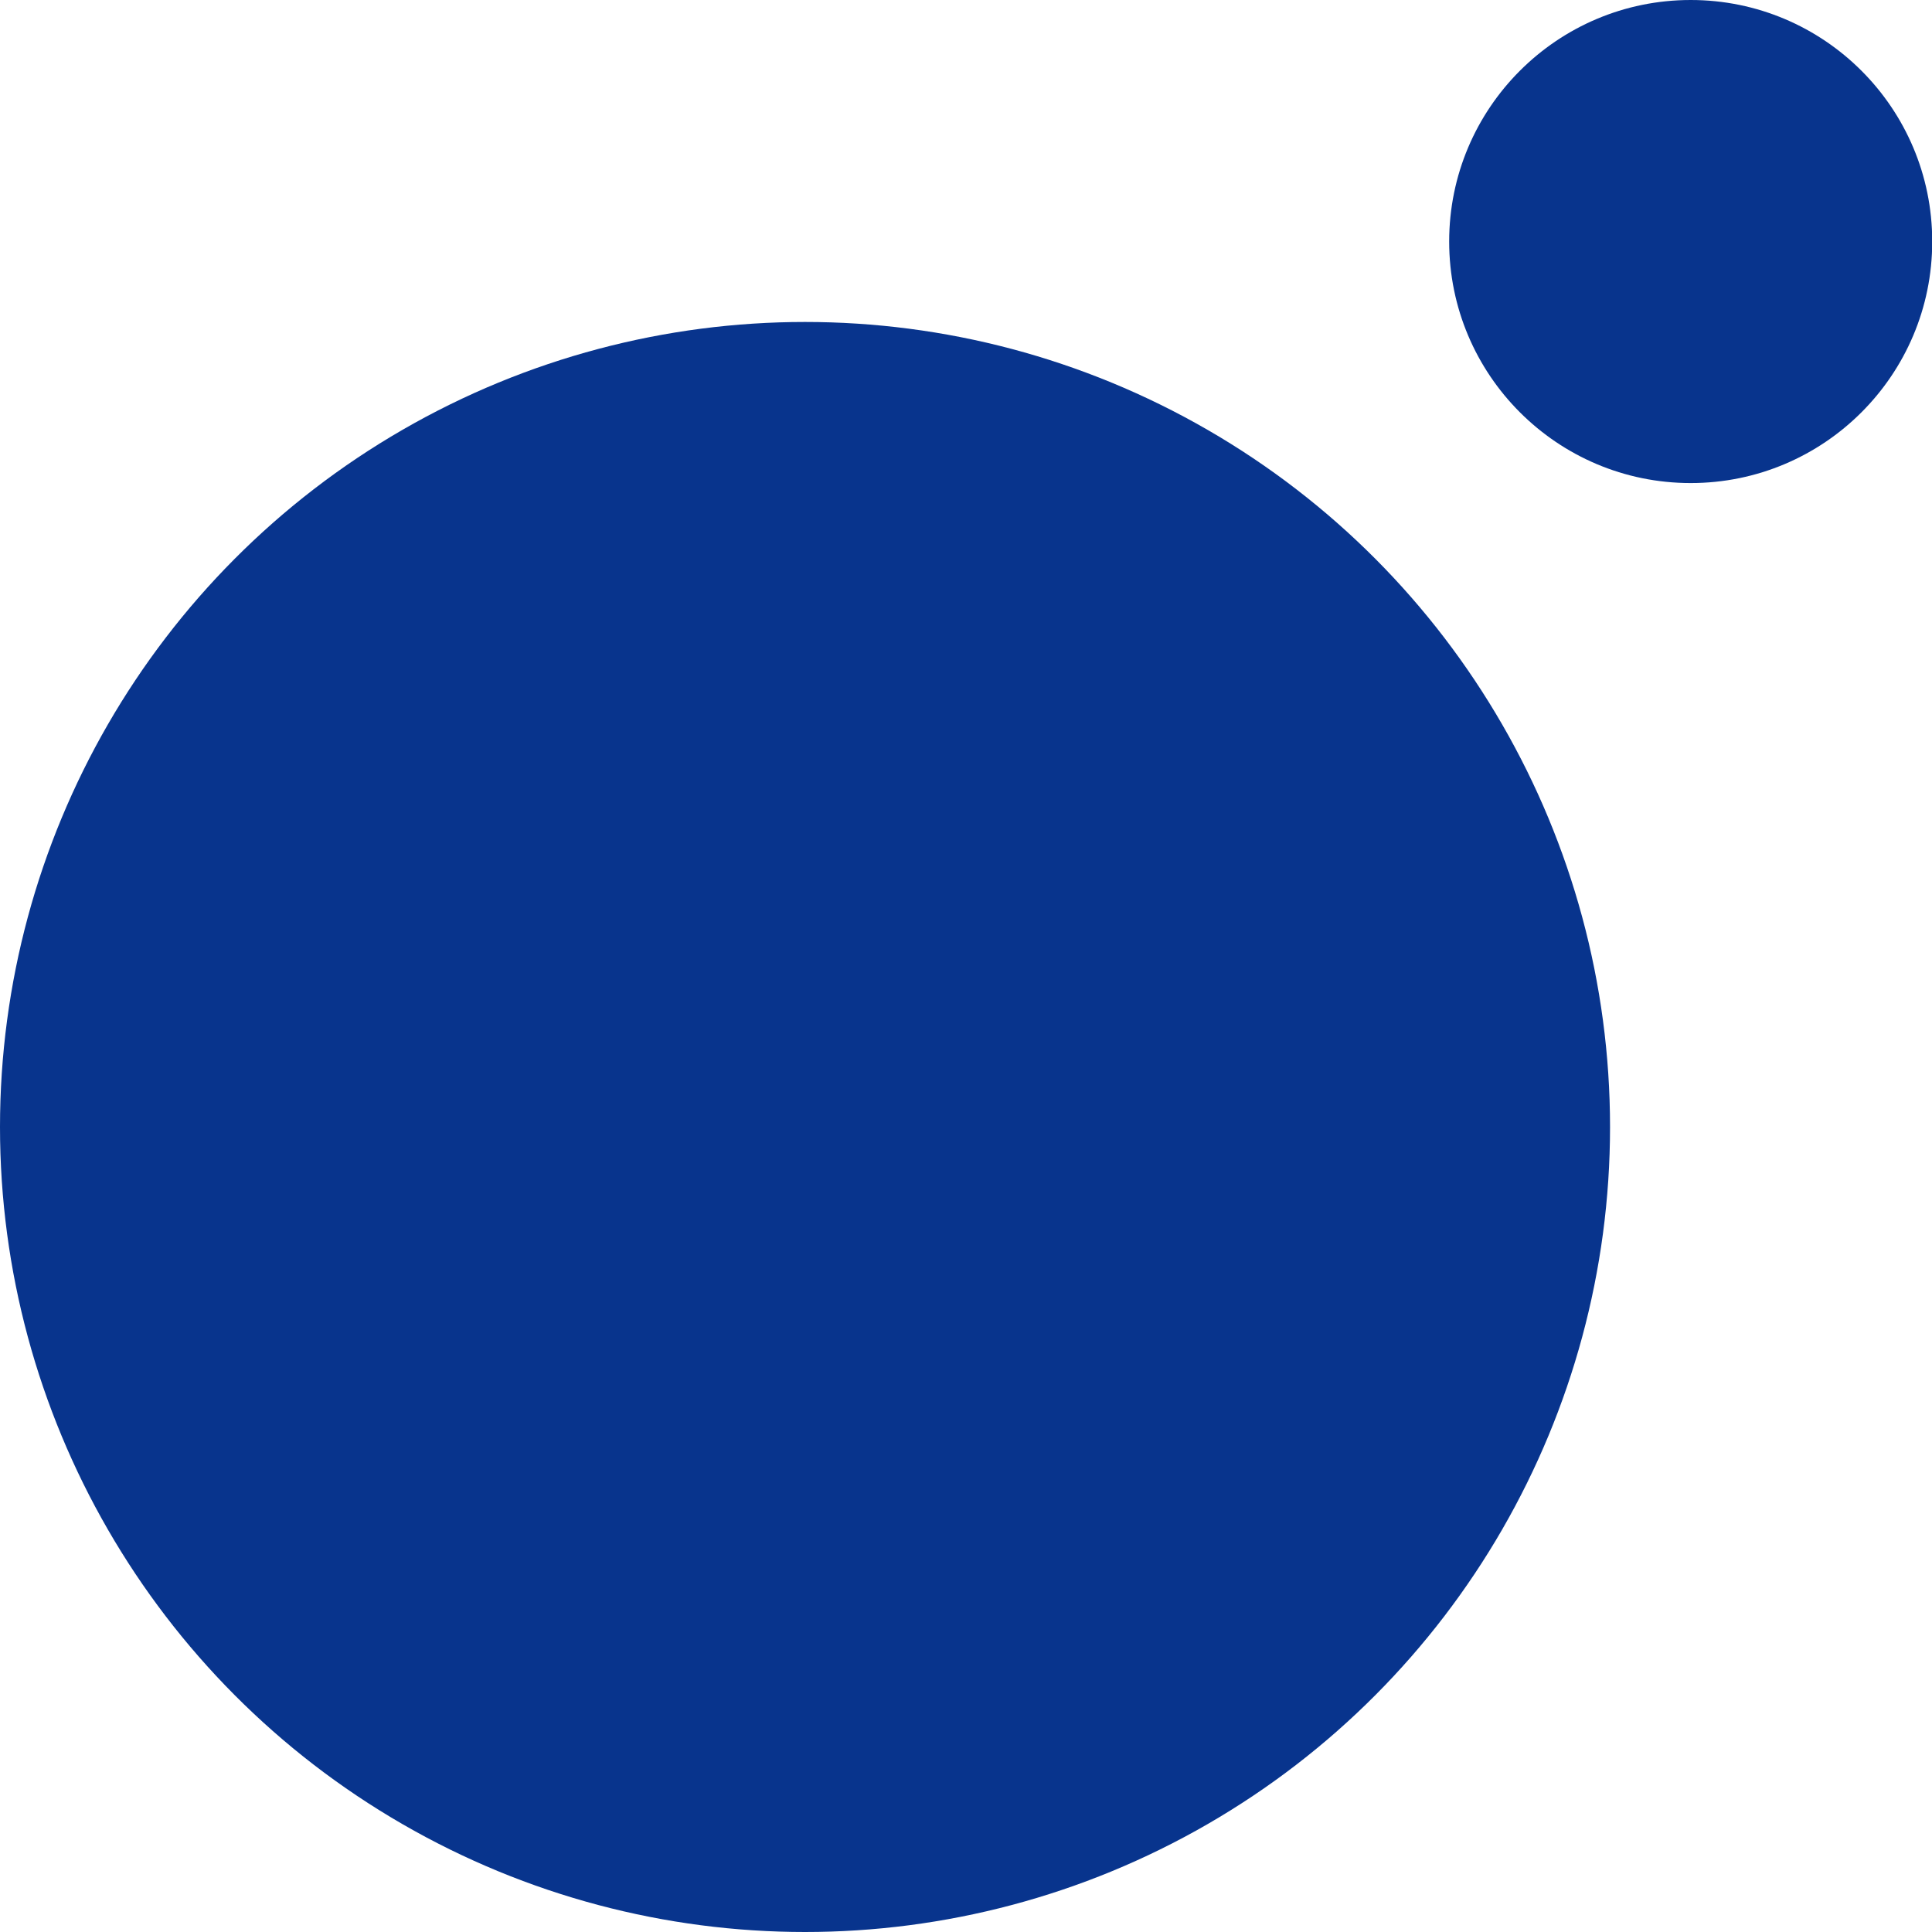
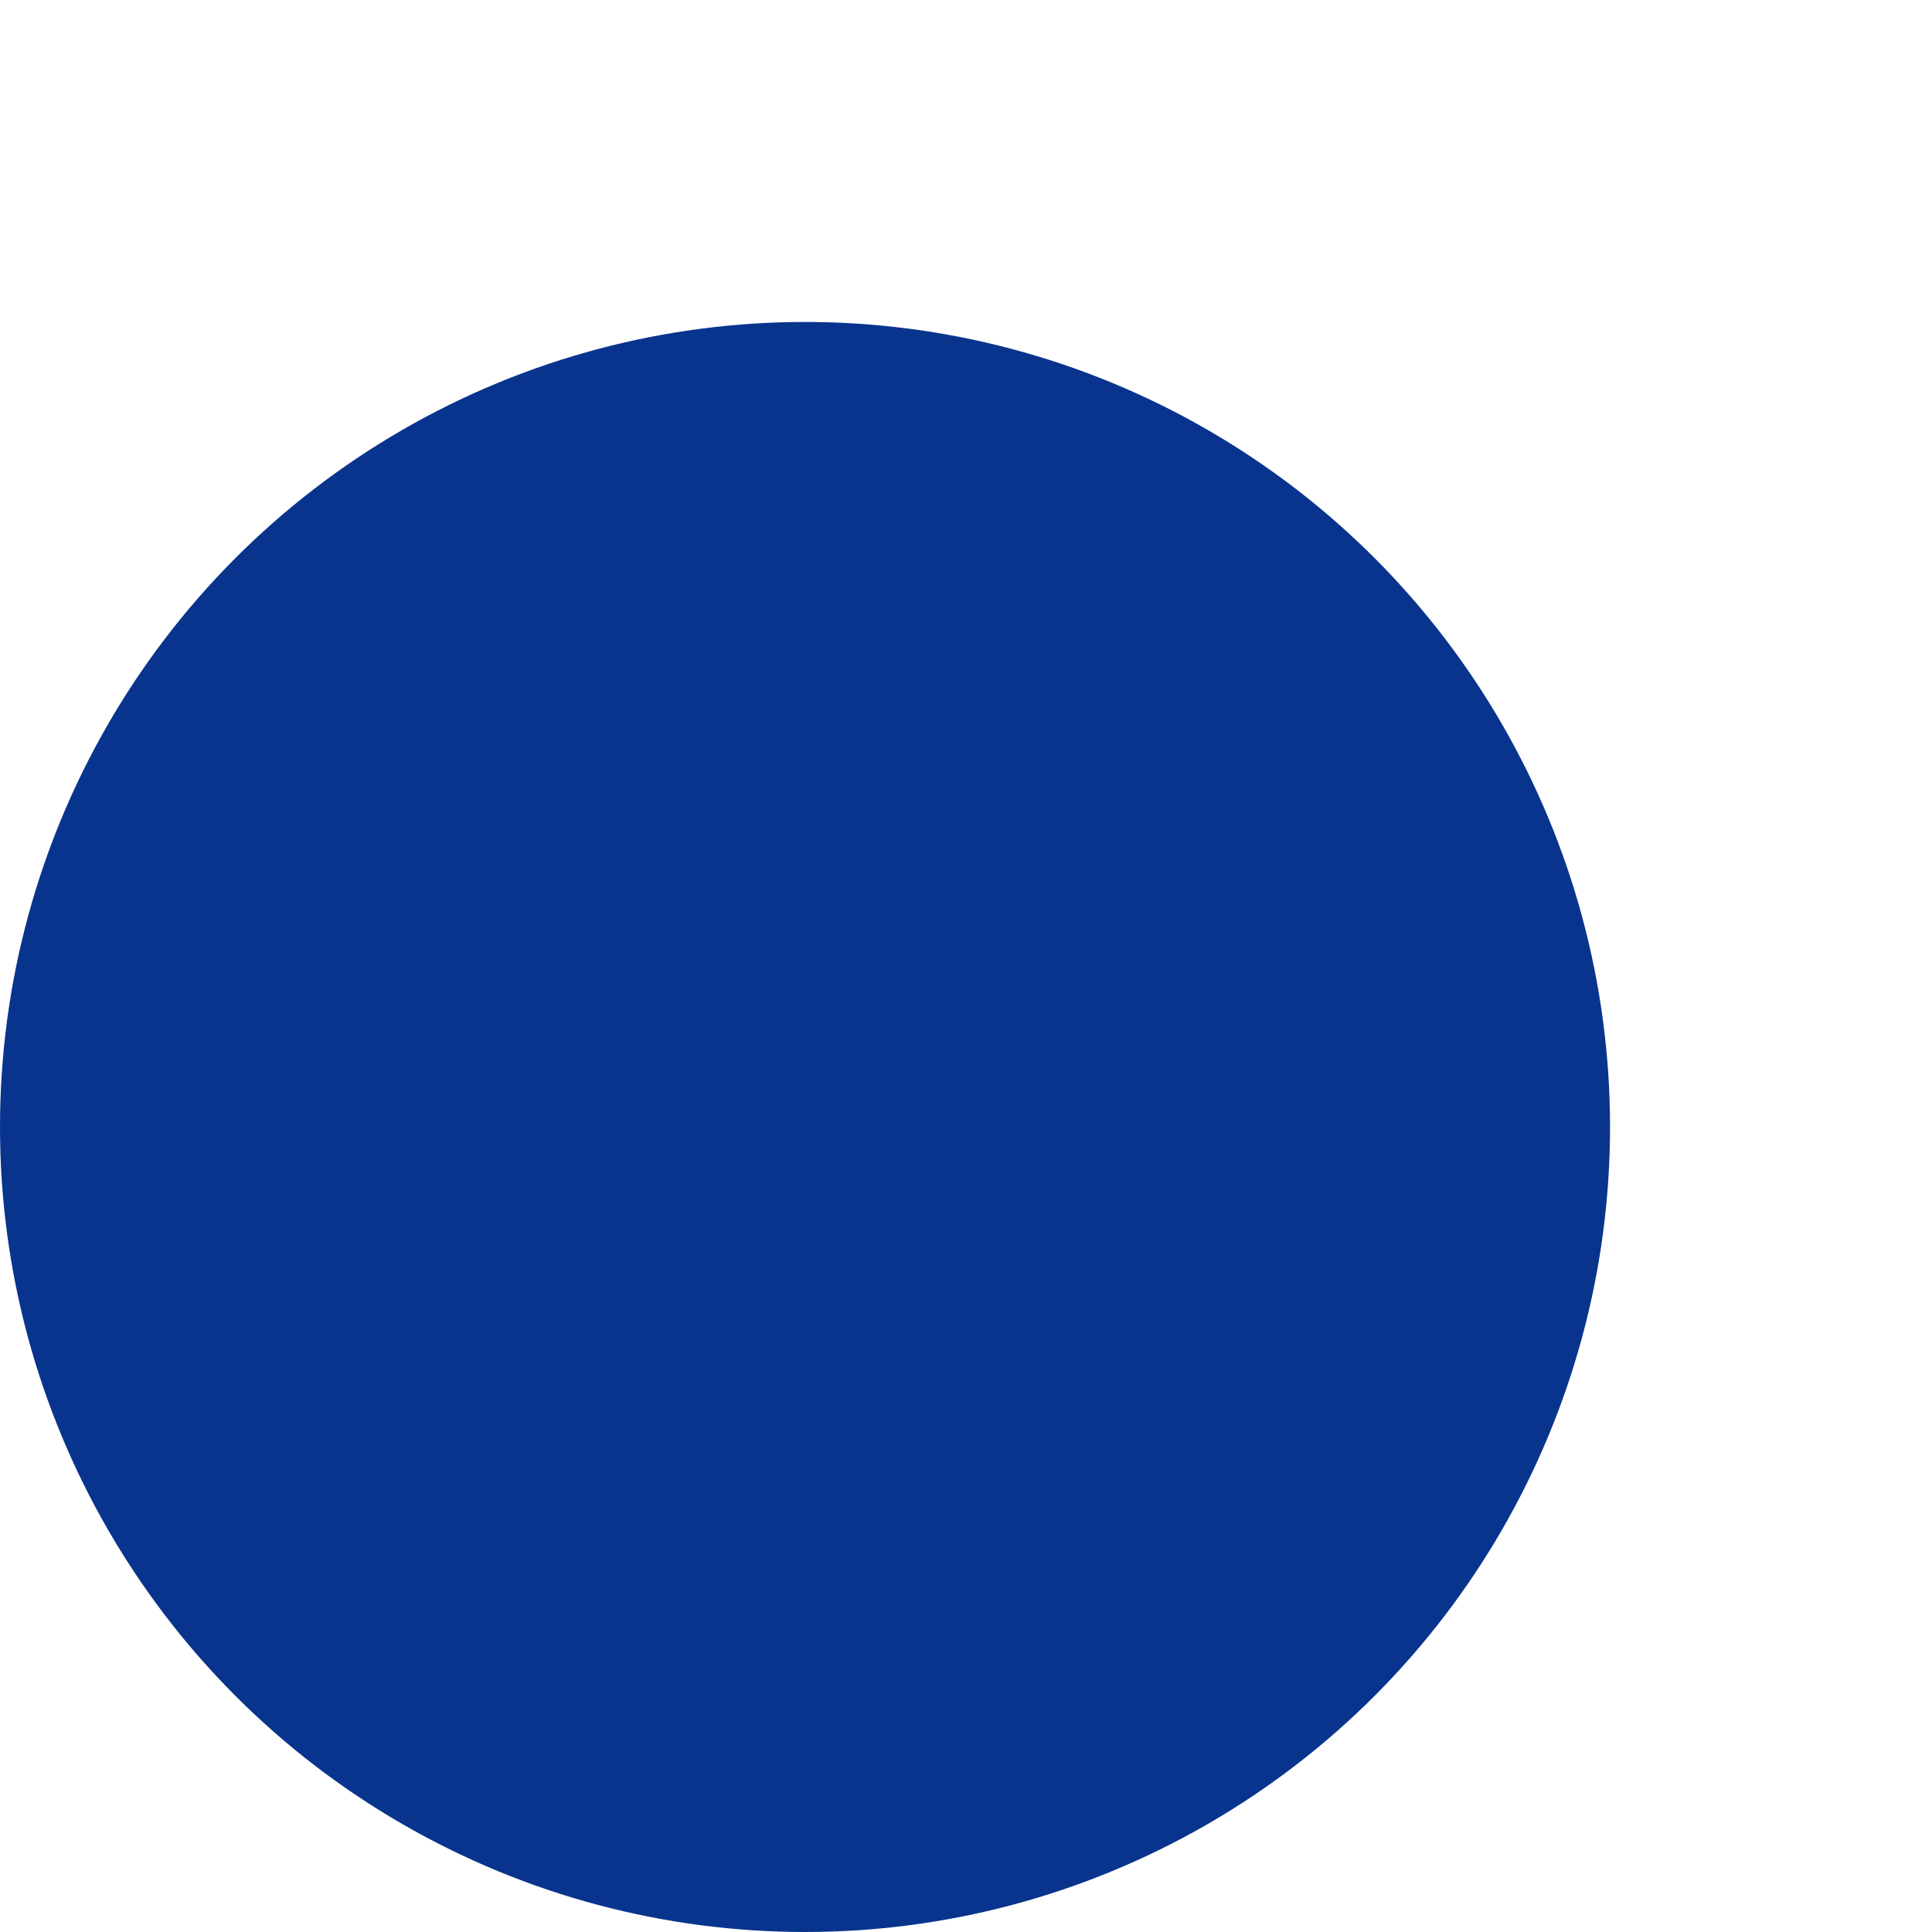
<svg xmlns="http://www.w3.org/2000/svg" id="Blue" viewBox="0 0 85.99 85.99">
  <defs>
    <style>
      .cls-1 {
        fill: #08348d;
        stroke-width: 0px;
      }
    </style>
  </defs>
  <g id="Blue-2" data-name="Blue">
    <circle class="cls-1" cx="35.83" cy="50.16" r="35.83" />
-     <circle class="cls-1" cx="75.25" cy="10.75" r="10.75" />
  </g>
</svg>